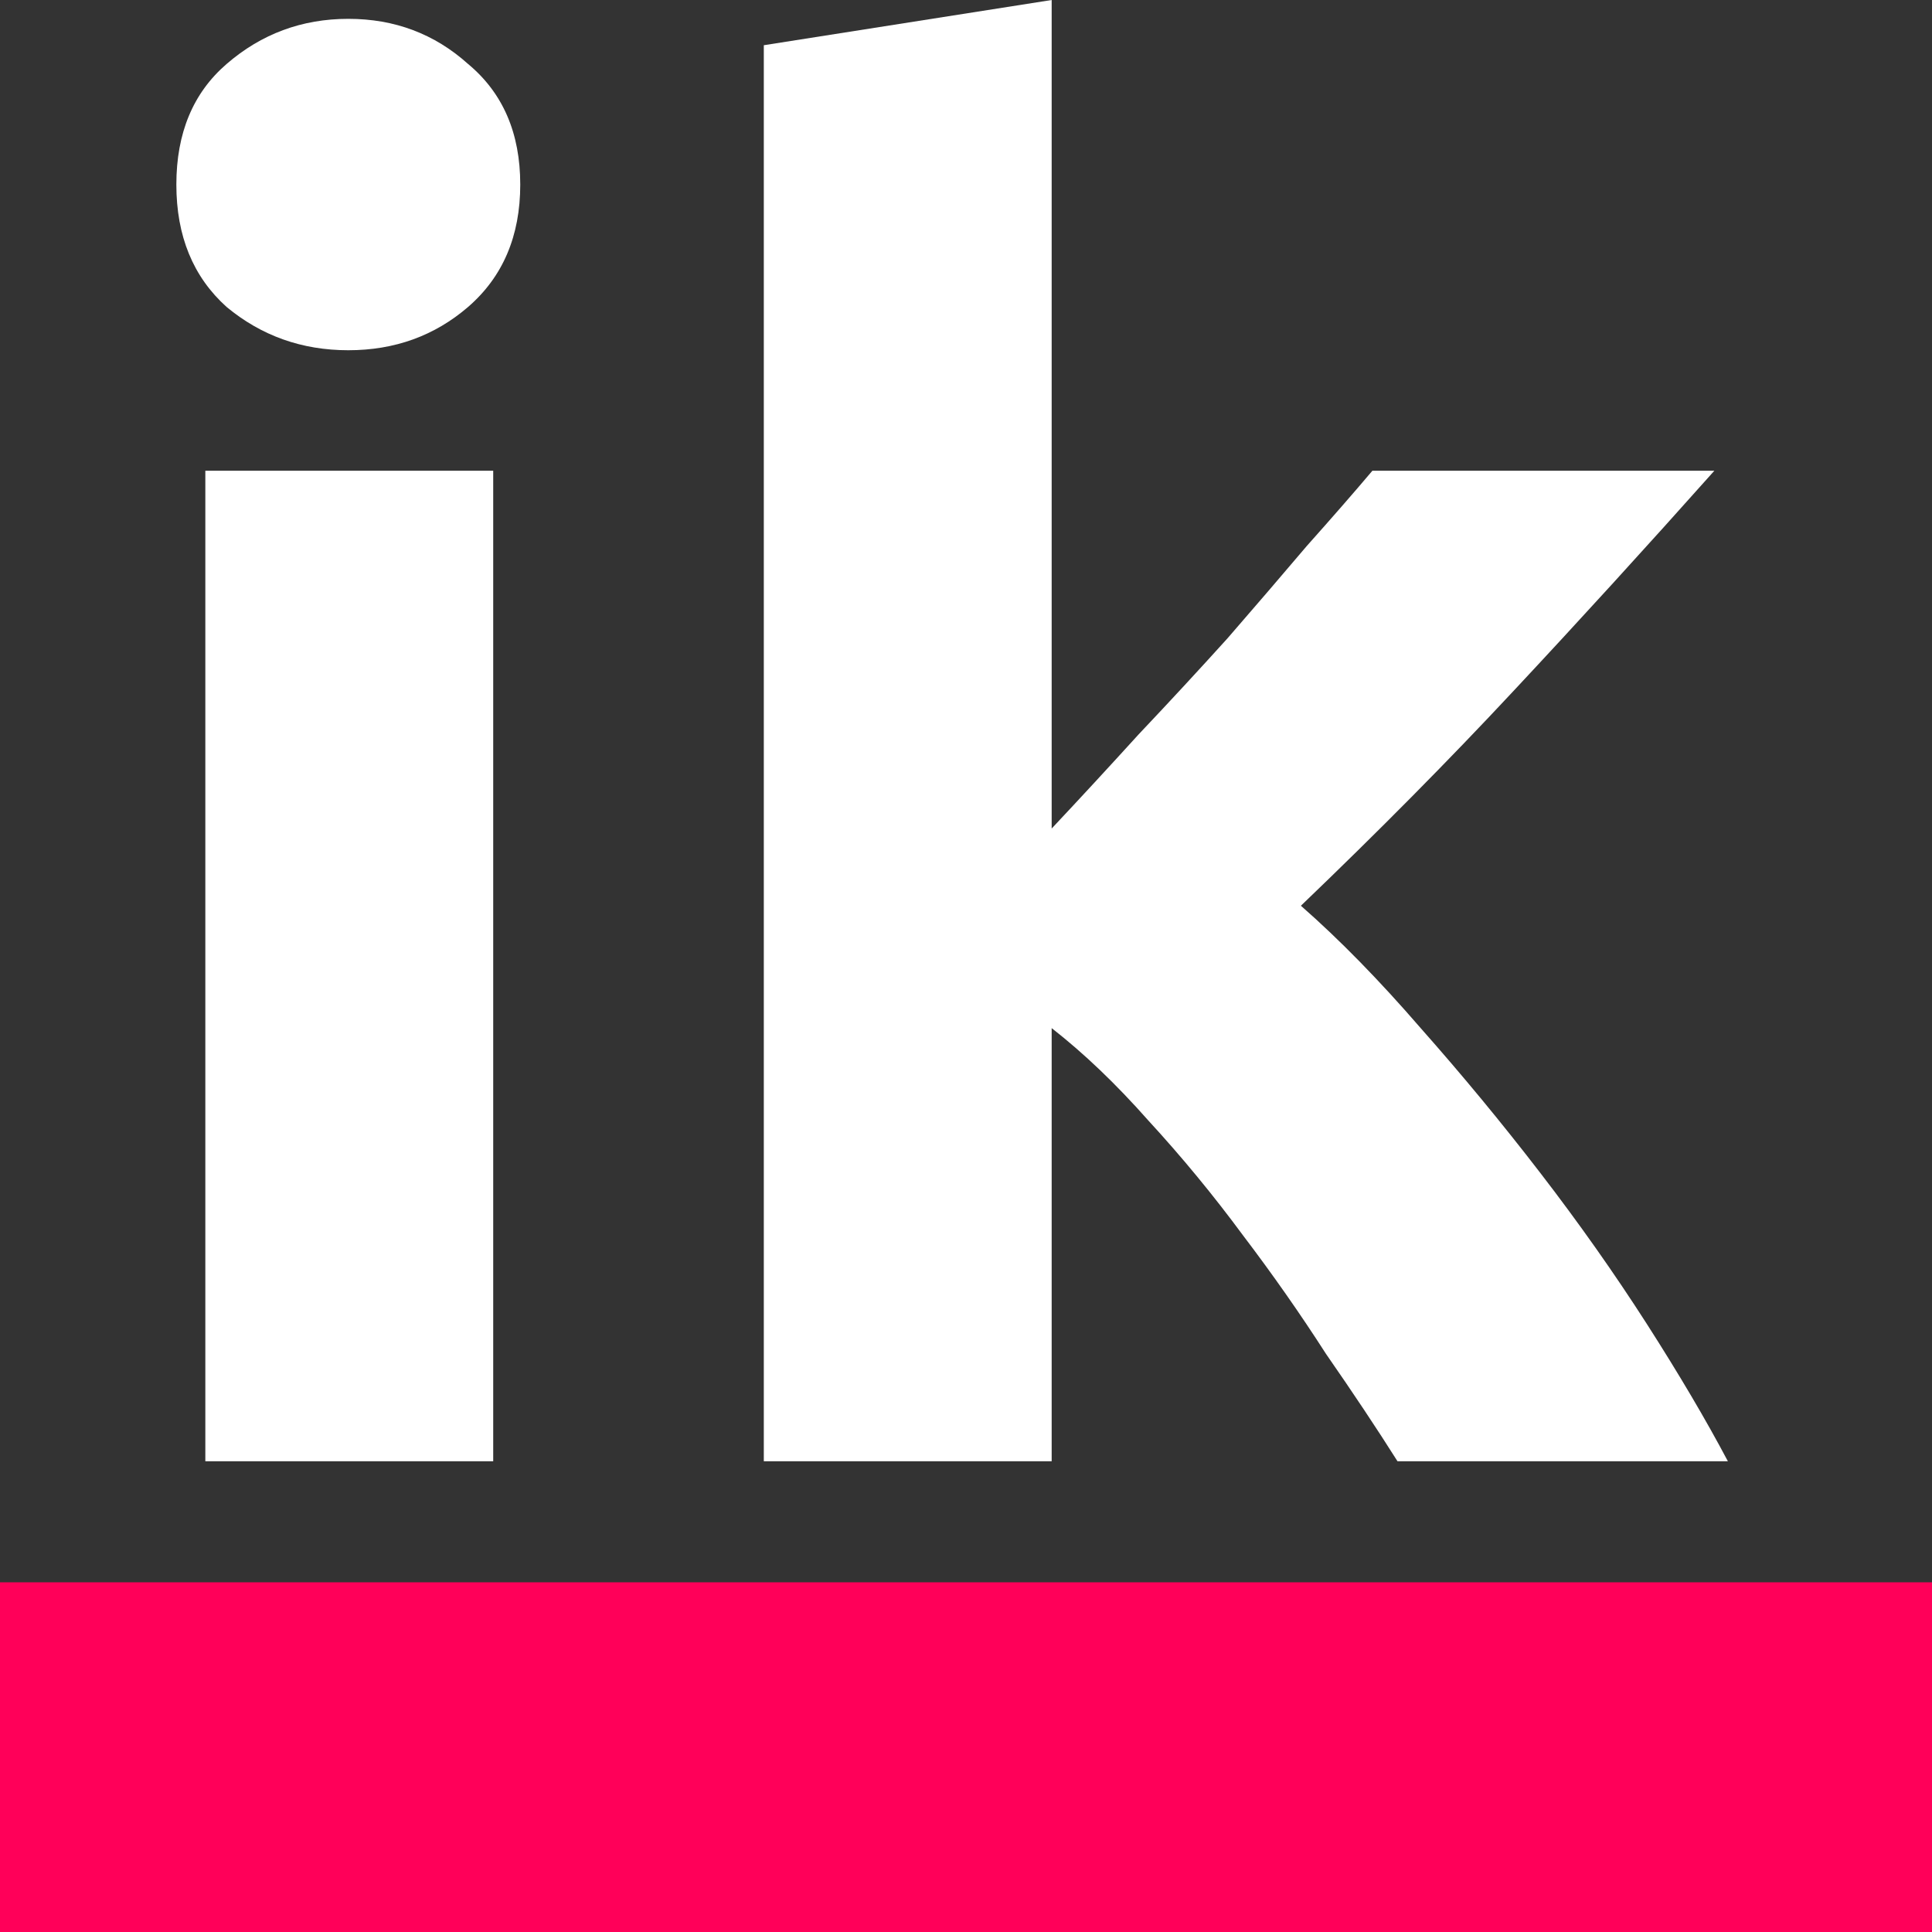
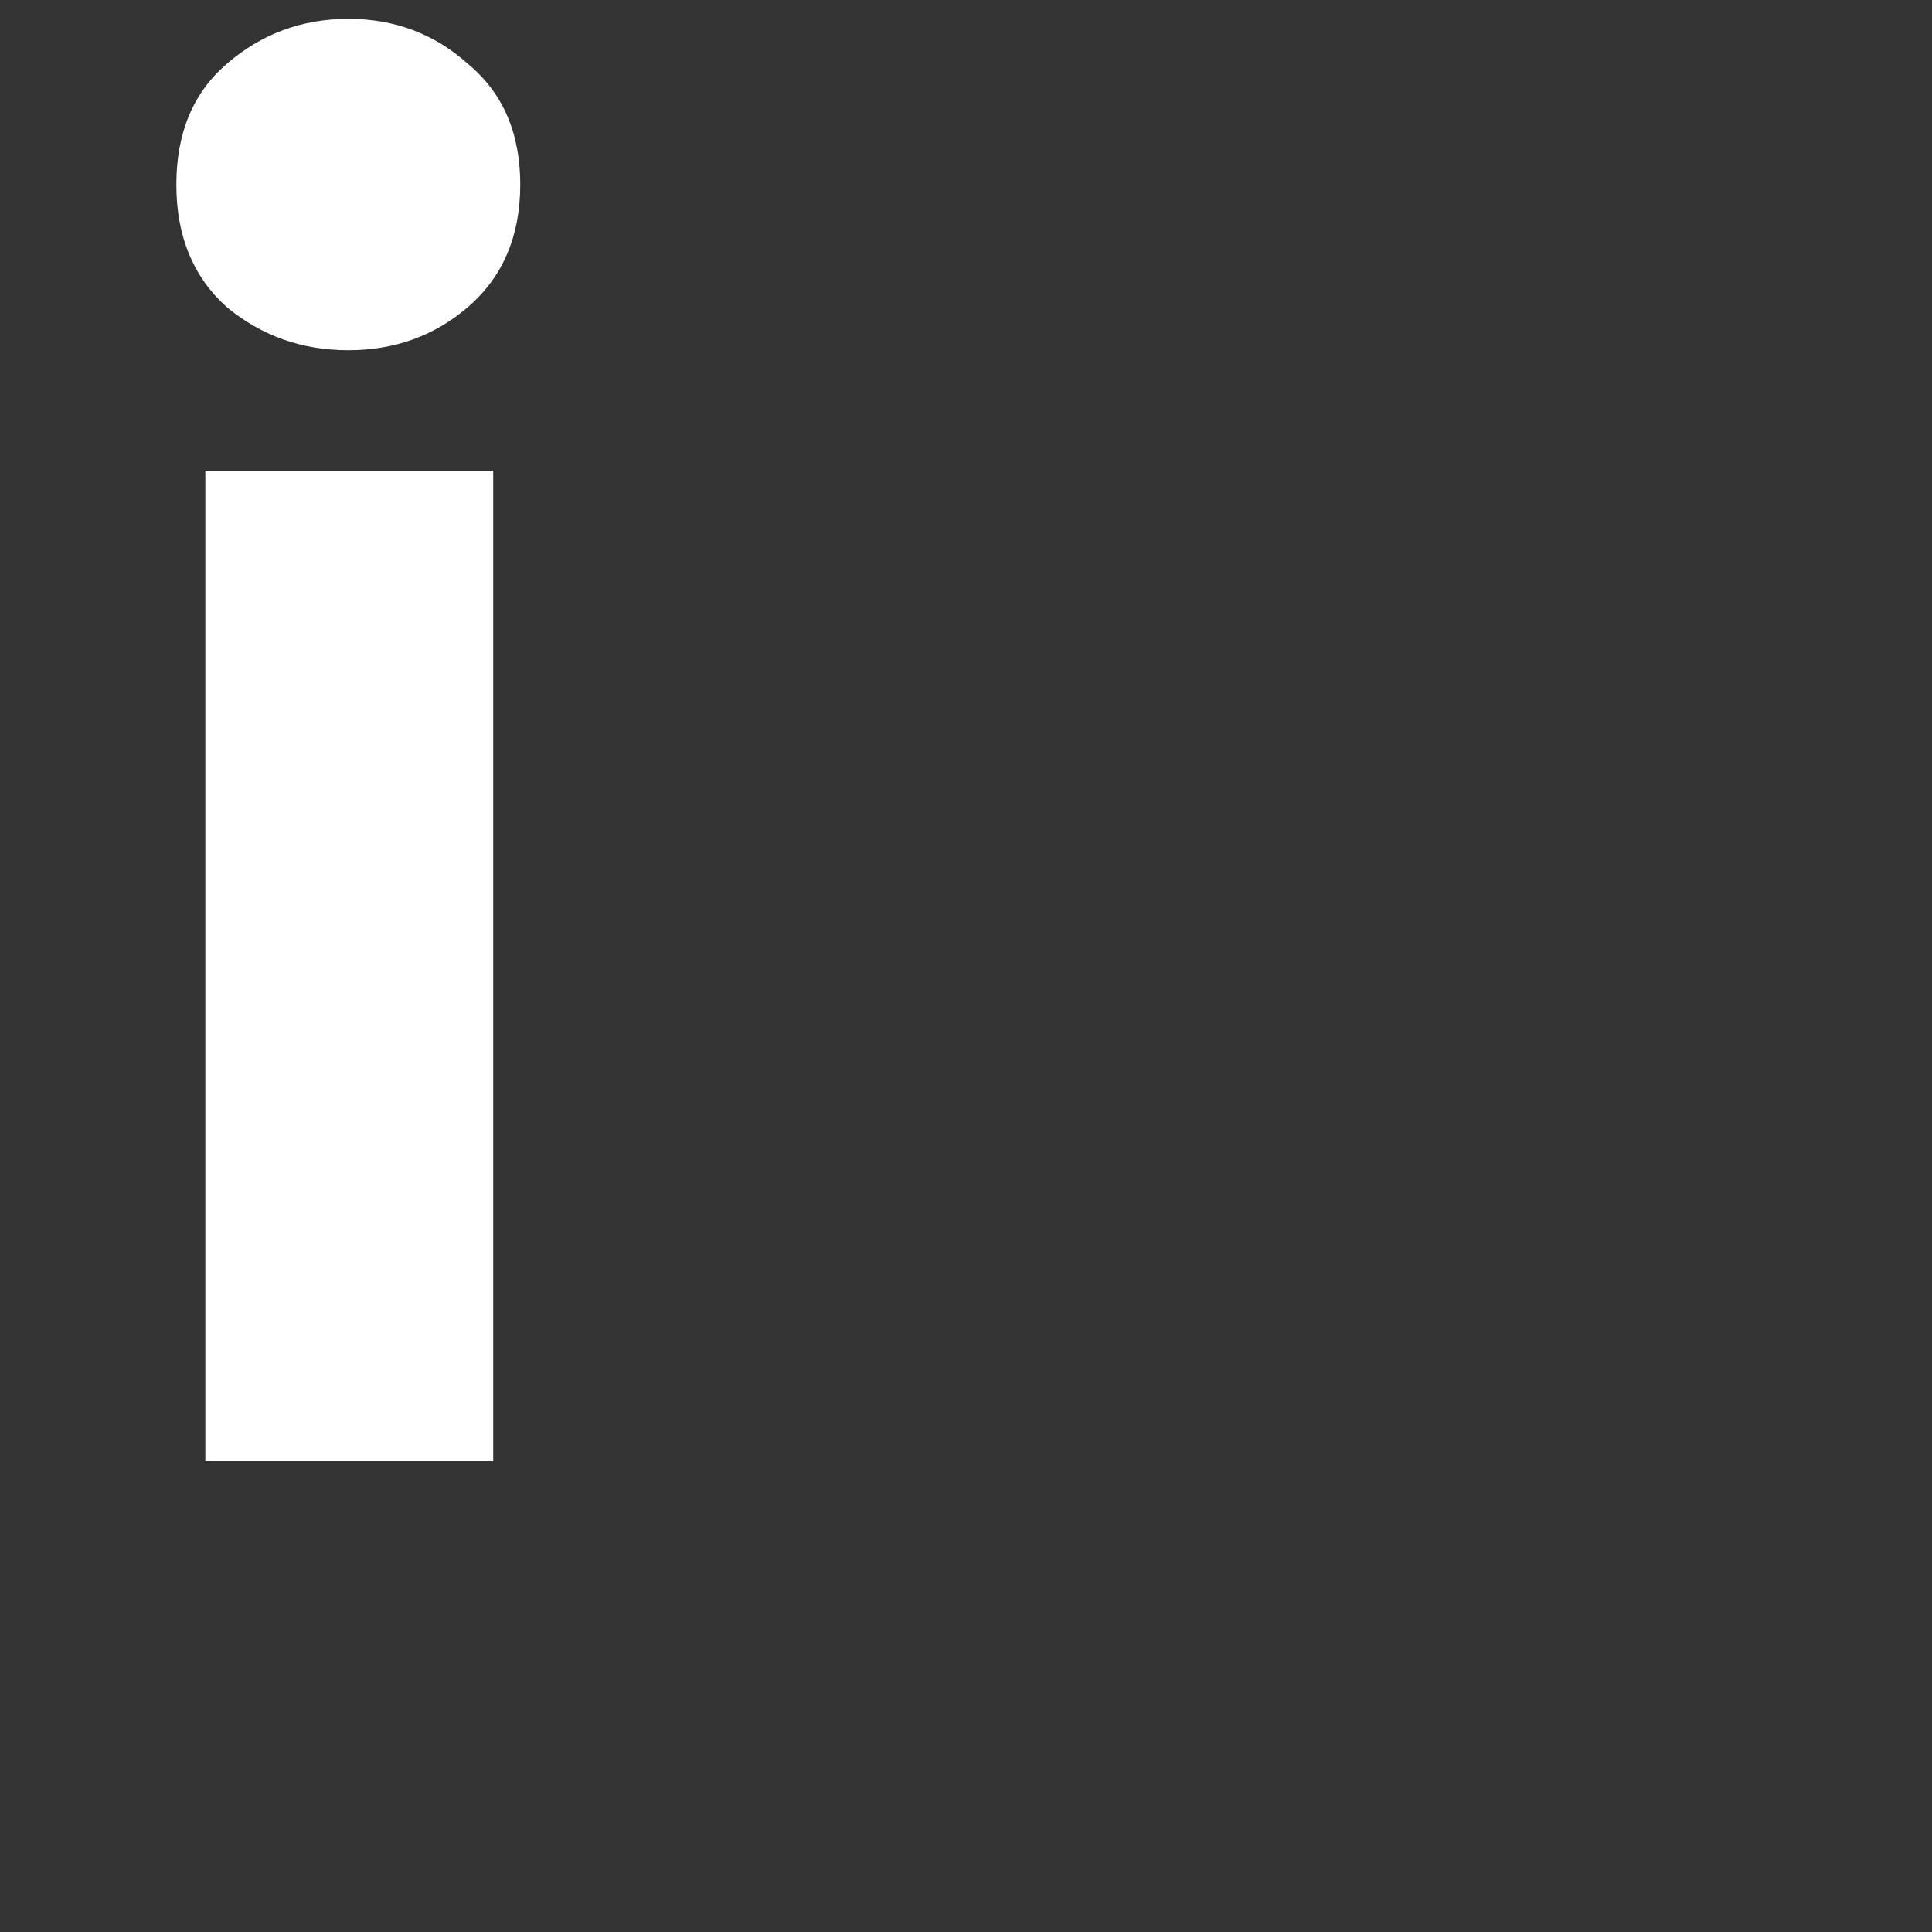
<svg xmlns="http://www.w3.org/2000/svg" width="32" height="32" viewBox="0 0 32 32" fill="none">
  <rect x="0" y="0" width="32" height="32" fill="#333333" stroke="none" />
-   <rect y="26.208" width="32" height="5.792" fill="#FF0059" />
  <path d="M8.169 24.203H3.401V7.797H8.169V24.203ZM8.617 3.057C8.617 3.909 8.329 4.585 7.753 5.084C7.198 5.562 6.537 5.801 5.769 5.801C5.001 5.801 4.329 5.562 3.753 5.084C3.198 4.585 2.921 3.909 2.921 3.057C2.921 2.204 3.198 1.539 3.753 1.06C4.329 0.561 5.001 0.312 5.769 0.312C6.537 0.312 7.198 0.561 7.753 1.06C8.329 1.539 8.617 2.204 8.617 3.057Z" fill="white" />
-   <path d="M17.419 13.723C17.888 13.224 18.368 12.704 18.859 12.164C19.371 11.623 19.861 11.093 20.331 10.573C20.8 10.033 21.237 9.523 21.643 9.045C22.069 8.567 22.432 8.151 22.731 7.797H28.395C27.264 9.066 26.155 10.282 25.067 11.446C24 12.59 22.827 13.775 21.547 15.002C22.187 15.563 22.848 16.239 23.531 17.029C24.213 17.799 24.875 18.599 25.515 19.431C26.155 20.262 26.741 21.094 27.275 21.926C27.808 22.758 28.256 23.517 28.619 24.203H23.147C22.805 23.662 22.411 23.07 21.963 22.425C21.536 21.76 21.077 21.105 20.587 20.46C20.096 19.795 19.573 19.16 19.019 18.558C18.485 17.954 17.952 17.445 17.419 17.029V24.203H12.651V0.749L17.419 0V13.723Z" fill="white" />
</svg>